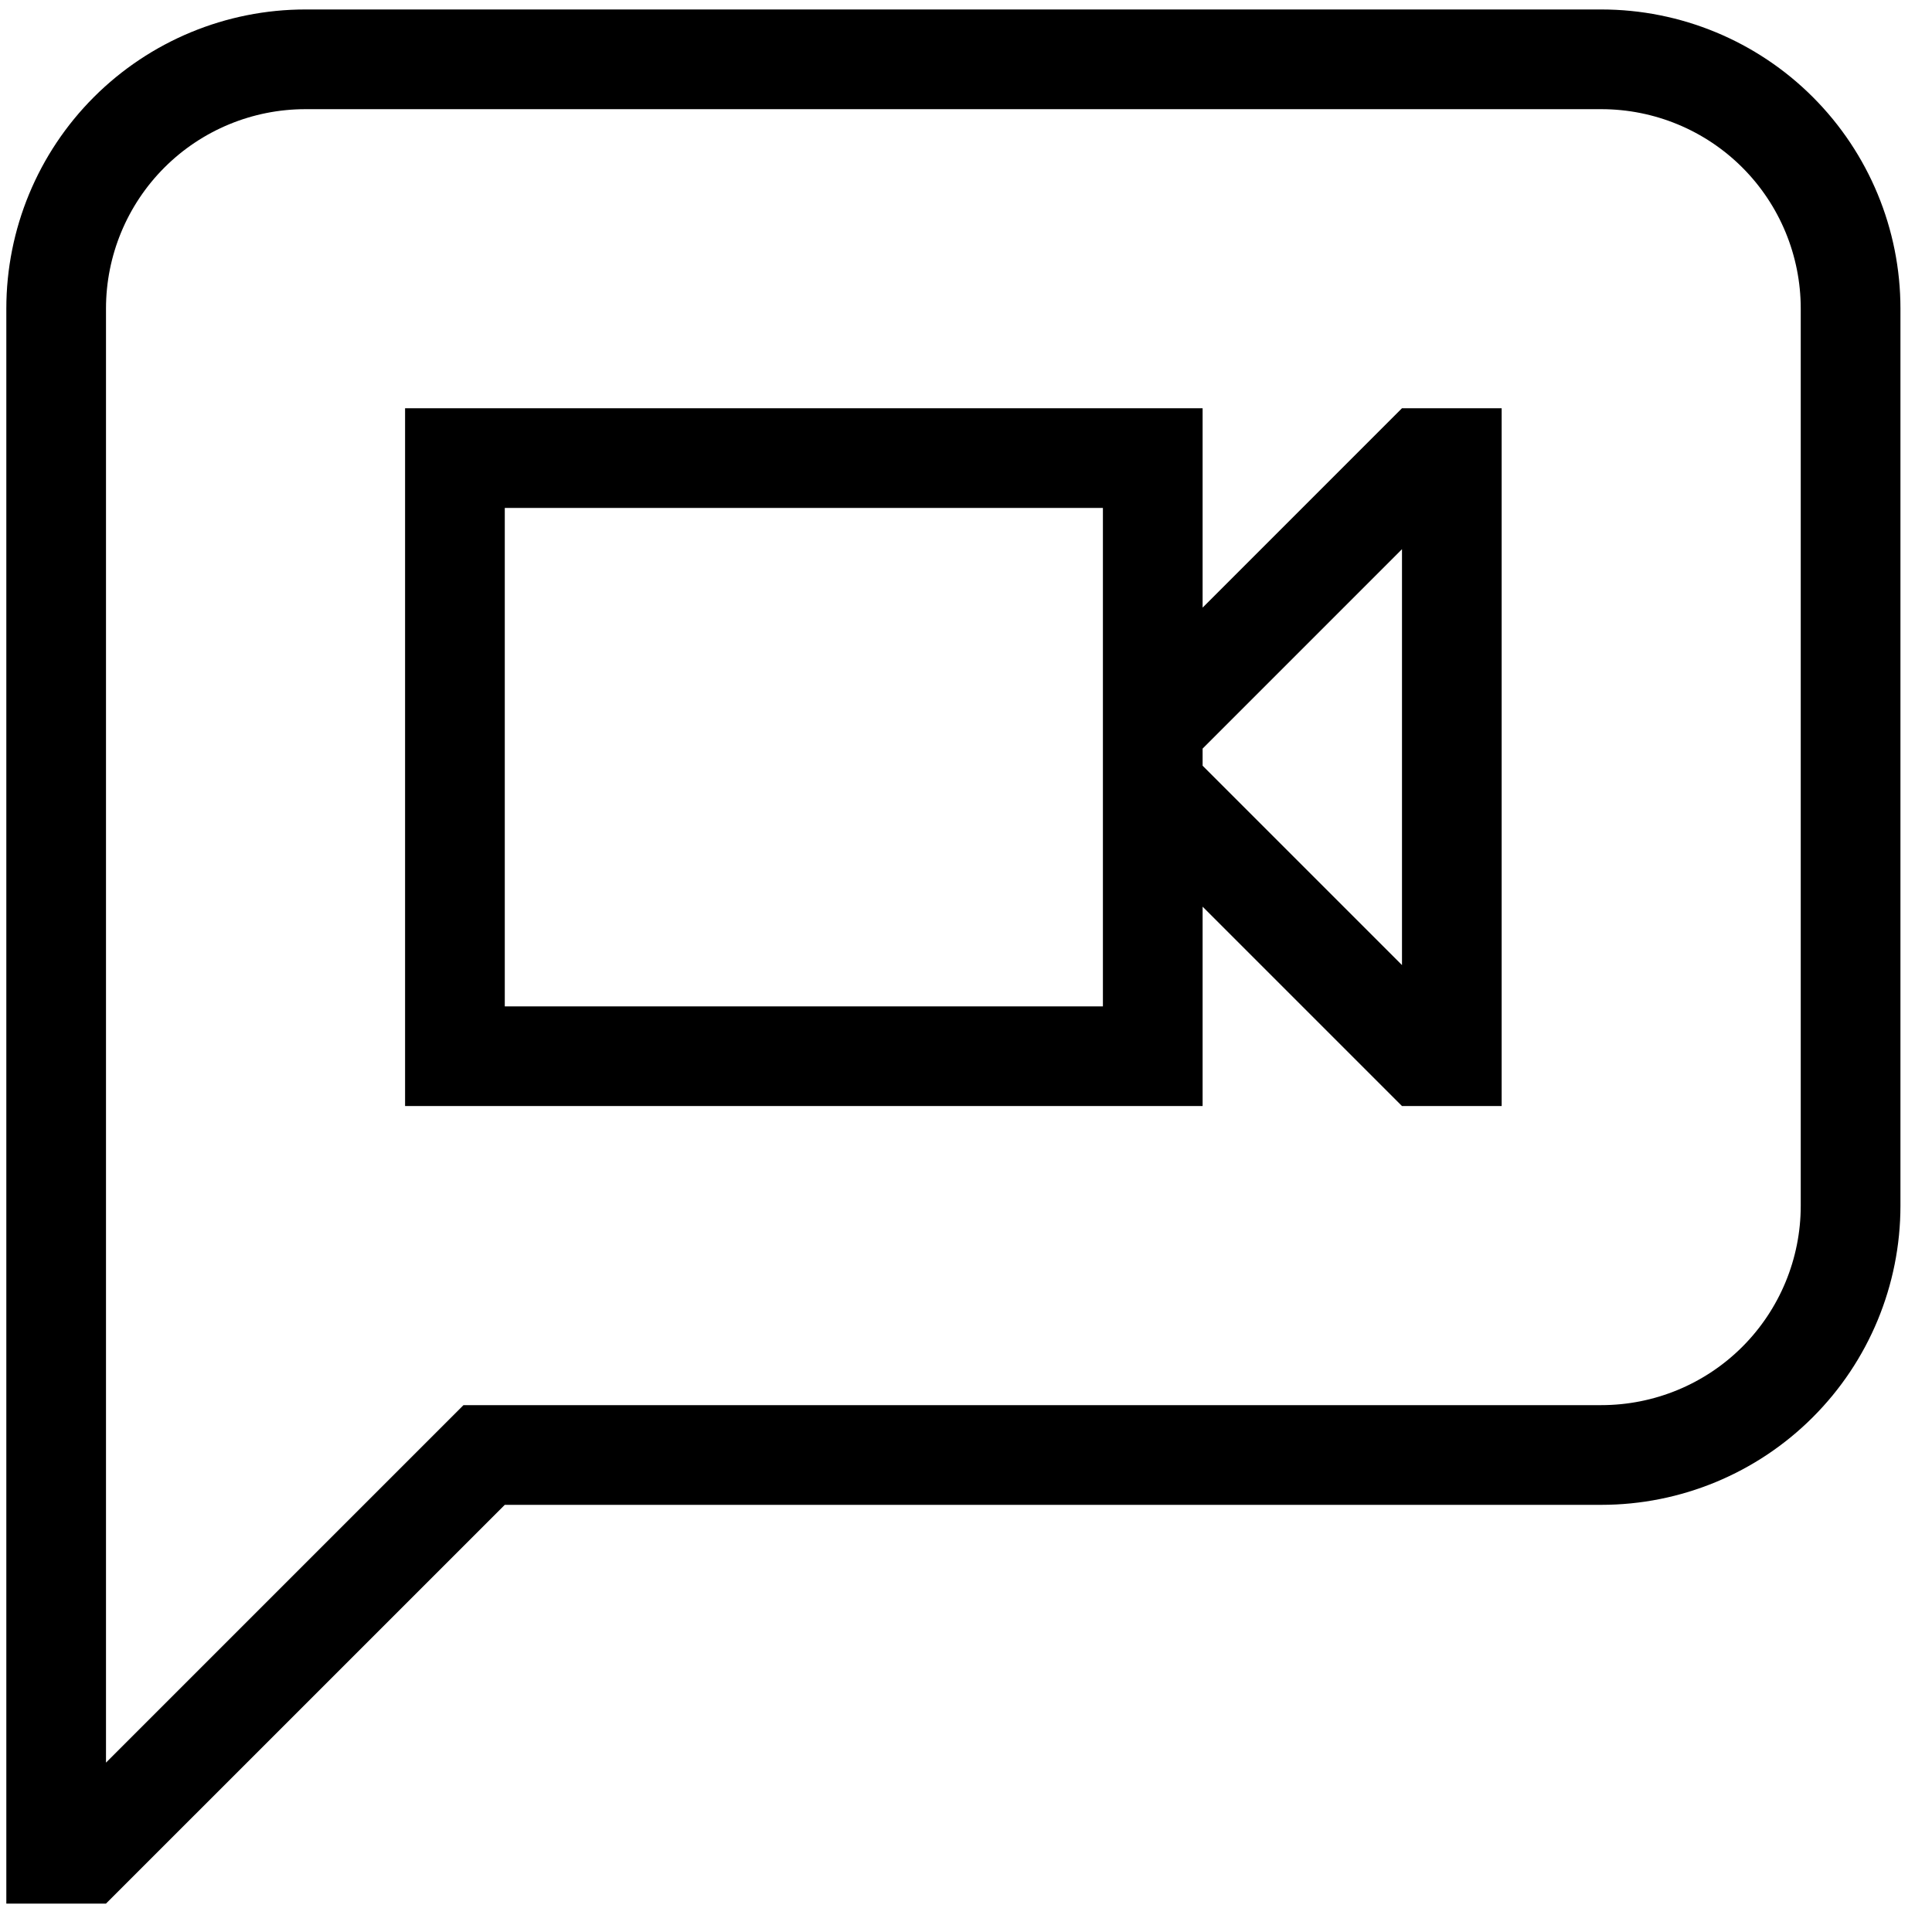
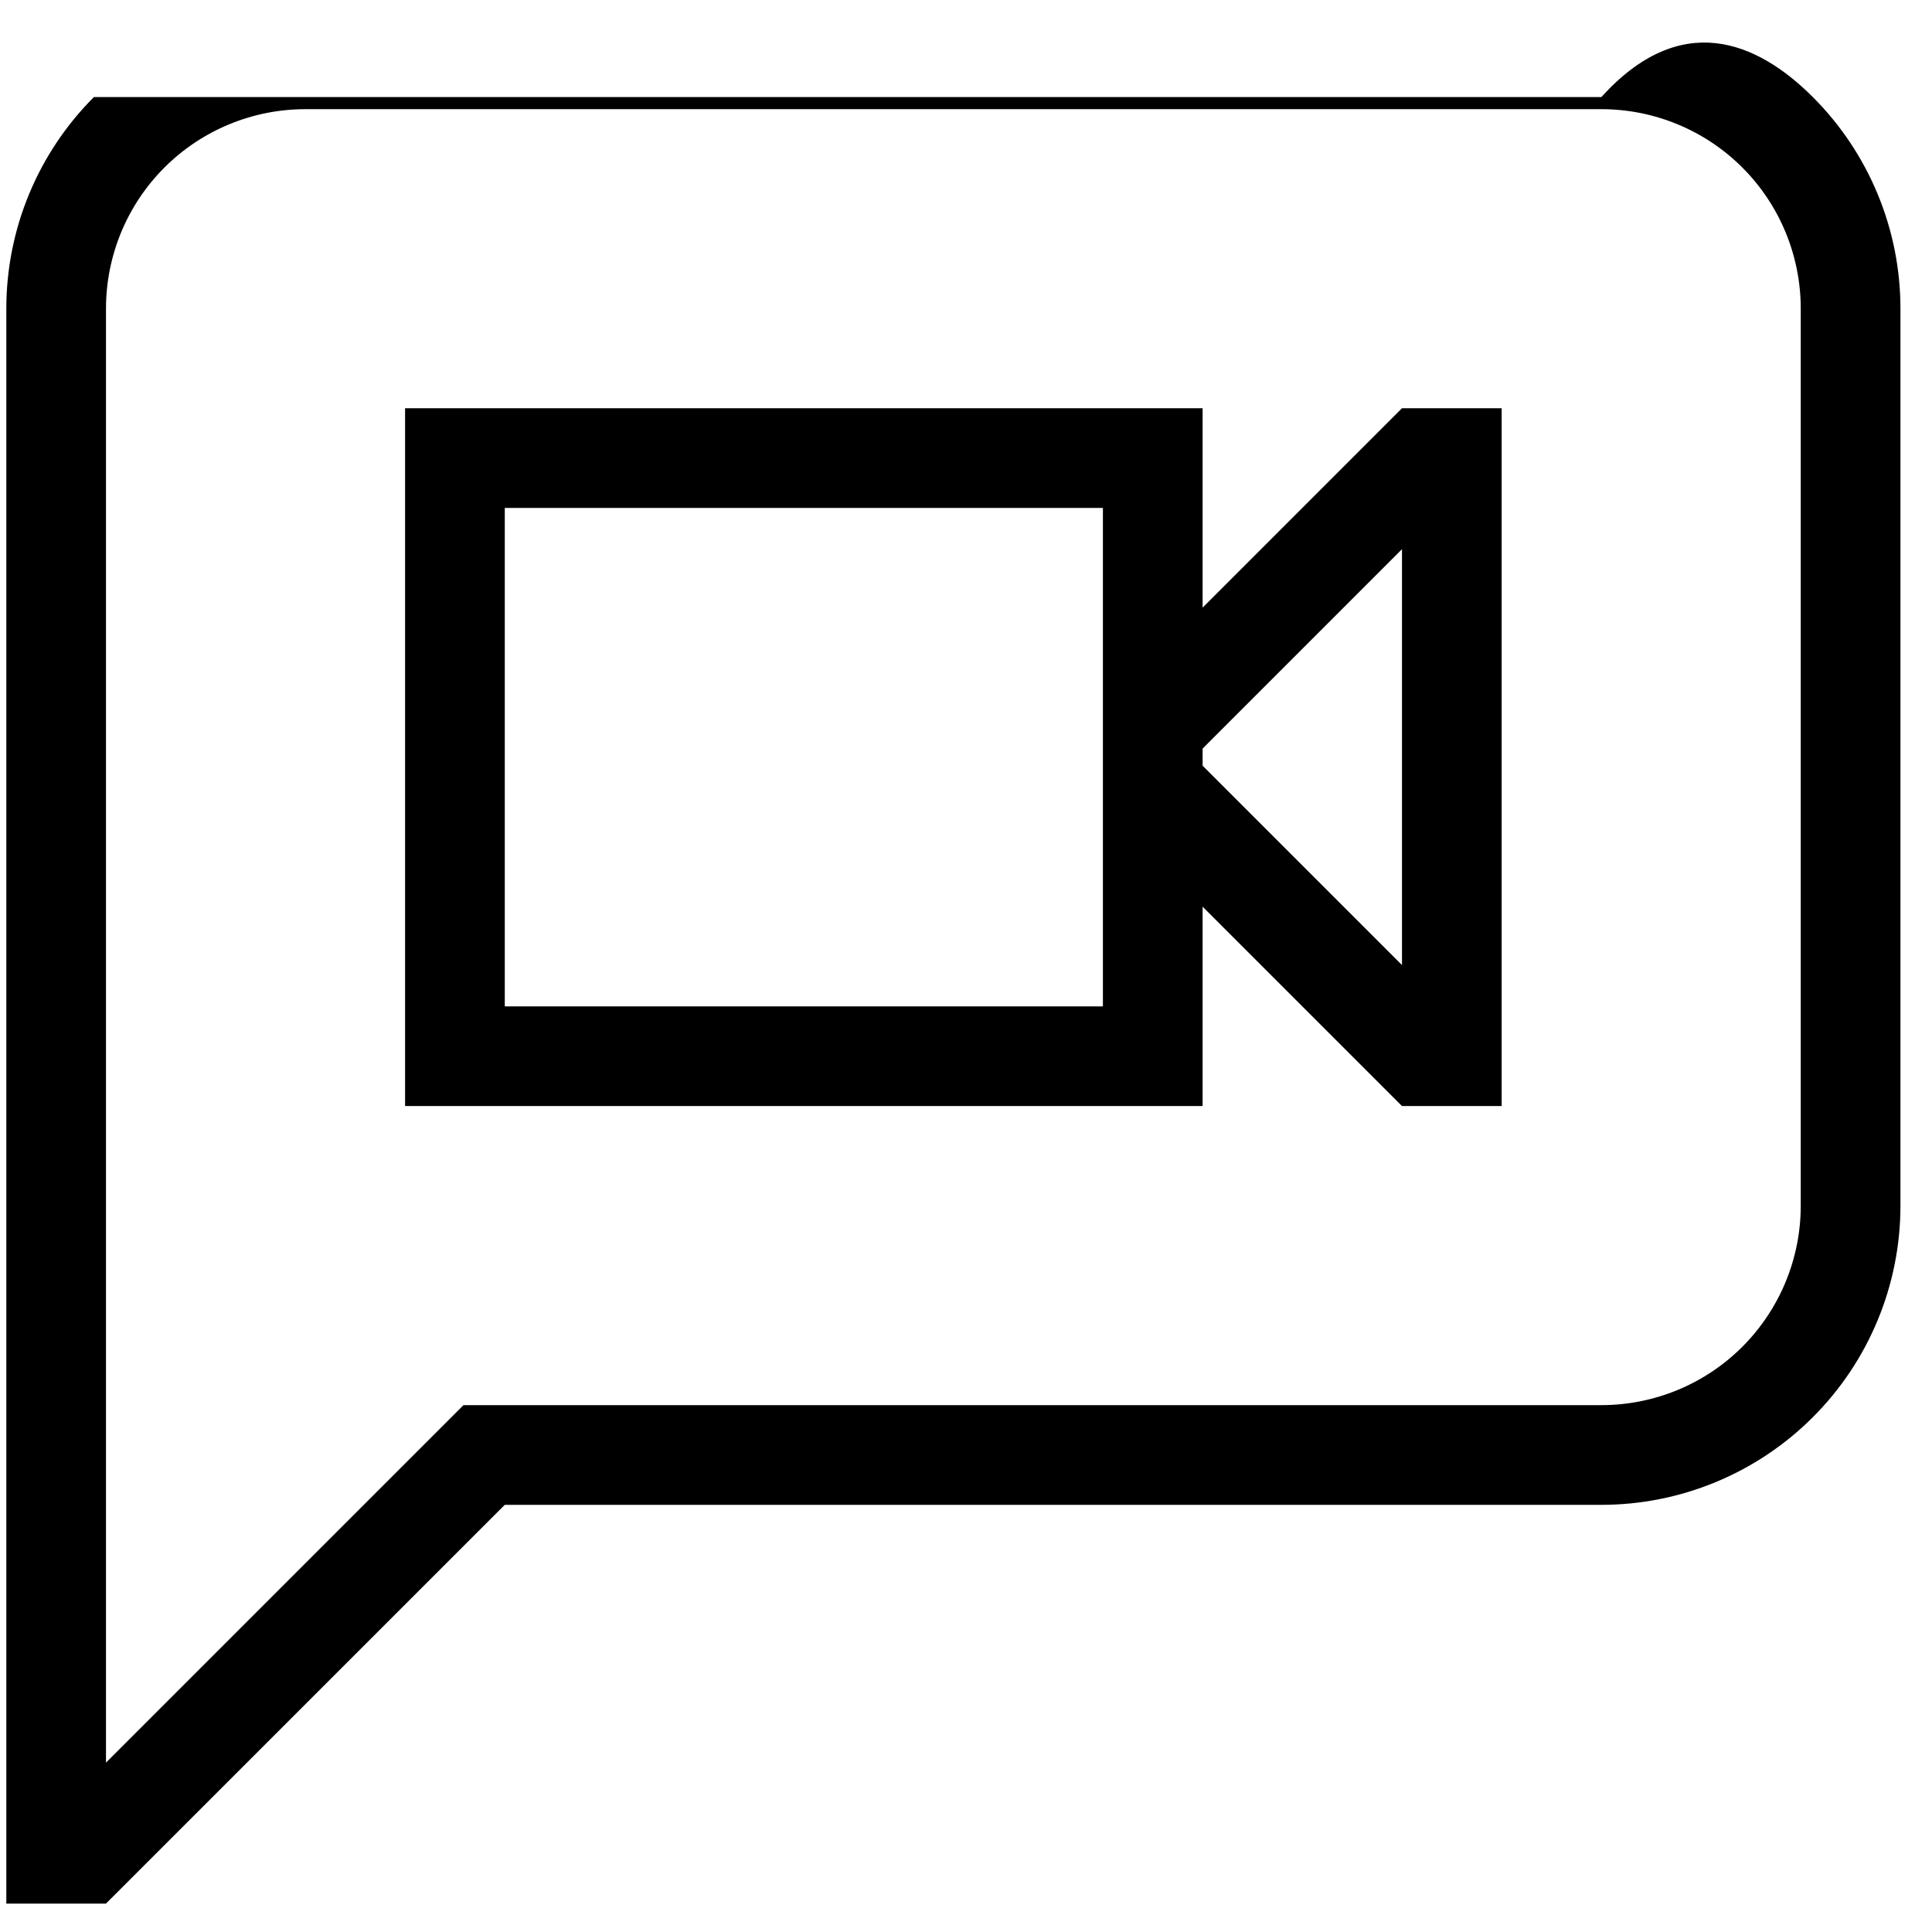
<svg xmlns="http://www.w3.org/2000/svg" width="51" height="51" viewBox="0 0 51 51" fill="none">
-   <path d="M2.798 46.529L12.235 37.092H42.272C43.668 37.092 45.007 36.538 45.994 35.551C46.981 34.563 47.535 33.225 47.535 31.829V8.145C47.535 6.749 46.981 5.41 45.994 4.423C45.007 3.436 43.668 2.882 42.272 2.882H8.061C6.666 2.882 5.327 3.436 4.34 4.423C3.353 5.41 2.798 6.749 2.798 8.145V46.529ZM2.798 50.25H0.167V8.145C0.167 6.051 0.998 4.043 2.479 2.562C3.96 1.082 5.968 0.25 8.061 0.25H42.272C44.366 0.25 46.374 1.082 47.854 2.562C49.335 4.043 50.167 6.051 50.167 8.145V31.829C50.167 33.923 49.335 35.931 47.854 37.411C46.374 38.892 44.366 39.724 42.272 39.724H13.325L2.798 50.25ZM39.64 10.776V29.197H37.009L31.746 23.934V29.197H10.693V10.776H31.746V16.04L37.009 10.776H39.64ZM31.746 19.761V20.213L37.009 25.476V14.497L31.746 19.761ZM13.325 13.408V26.566H29.114V13.408H13.325Z" fill="black" />
+   <path d="M2.798 46.529L12.235 37.092H42.272C43.668 37.092 45.007 36.538 45.994 35.551C46.981 34.563 47.535 33.225 47.535 31.829V8.145C47.535 6.749 46.981 5.41 45.994 4.423C45.007 3.436 43.668 2.882 42.272 2.882H8.061C6.666 2.882 5.327 3.436 4.34 4.423C3.353 5.41 2.798 6.749 2.798 8.145V46.529ZM2.798 50.25H0.167V8.145C0.167 6.051 0.998 4.043 2.479 2.562H42.272C44.366 0.25 46.374 1.082 47.854 2.562C49.335 4.043 50.167 6.051 50.167 8.145V31.829C50.167 33.923 49.335 35.931 47.854 37.411C46.374 38.892 44.366 39.724 42.272 39.724H13.325L2.798 50.25ZM39.64 10.776V29.197H37.009L31.746 23.934V29.197H10.693V10.776H31.746V16.04L37.009 10.776H39.64ZM31.746 19.761V20.213L37.009 25.476V14.497L31.746 19.761ZM13.325 13.408V26.566H29.114V13.408H13.325Z" fill="black" />
</svg>